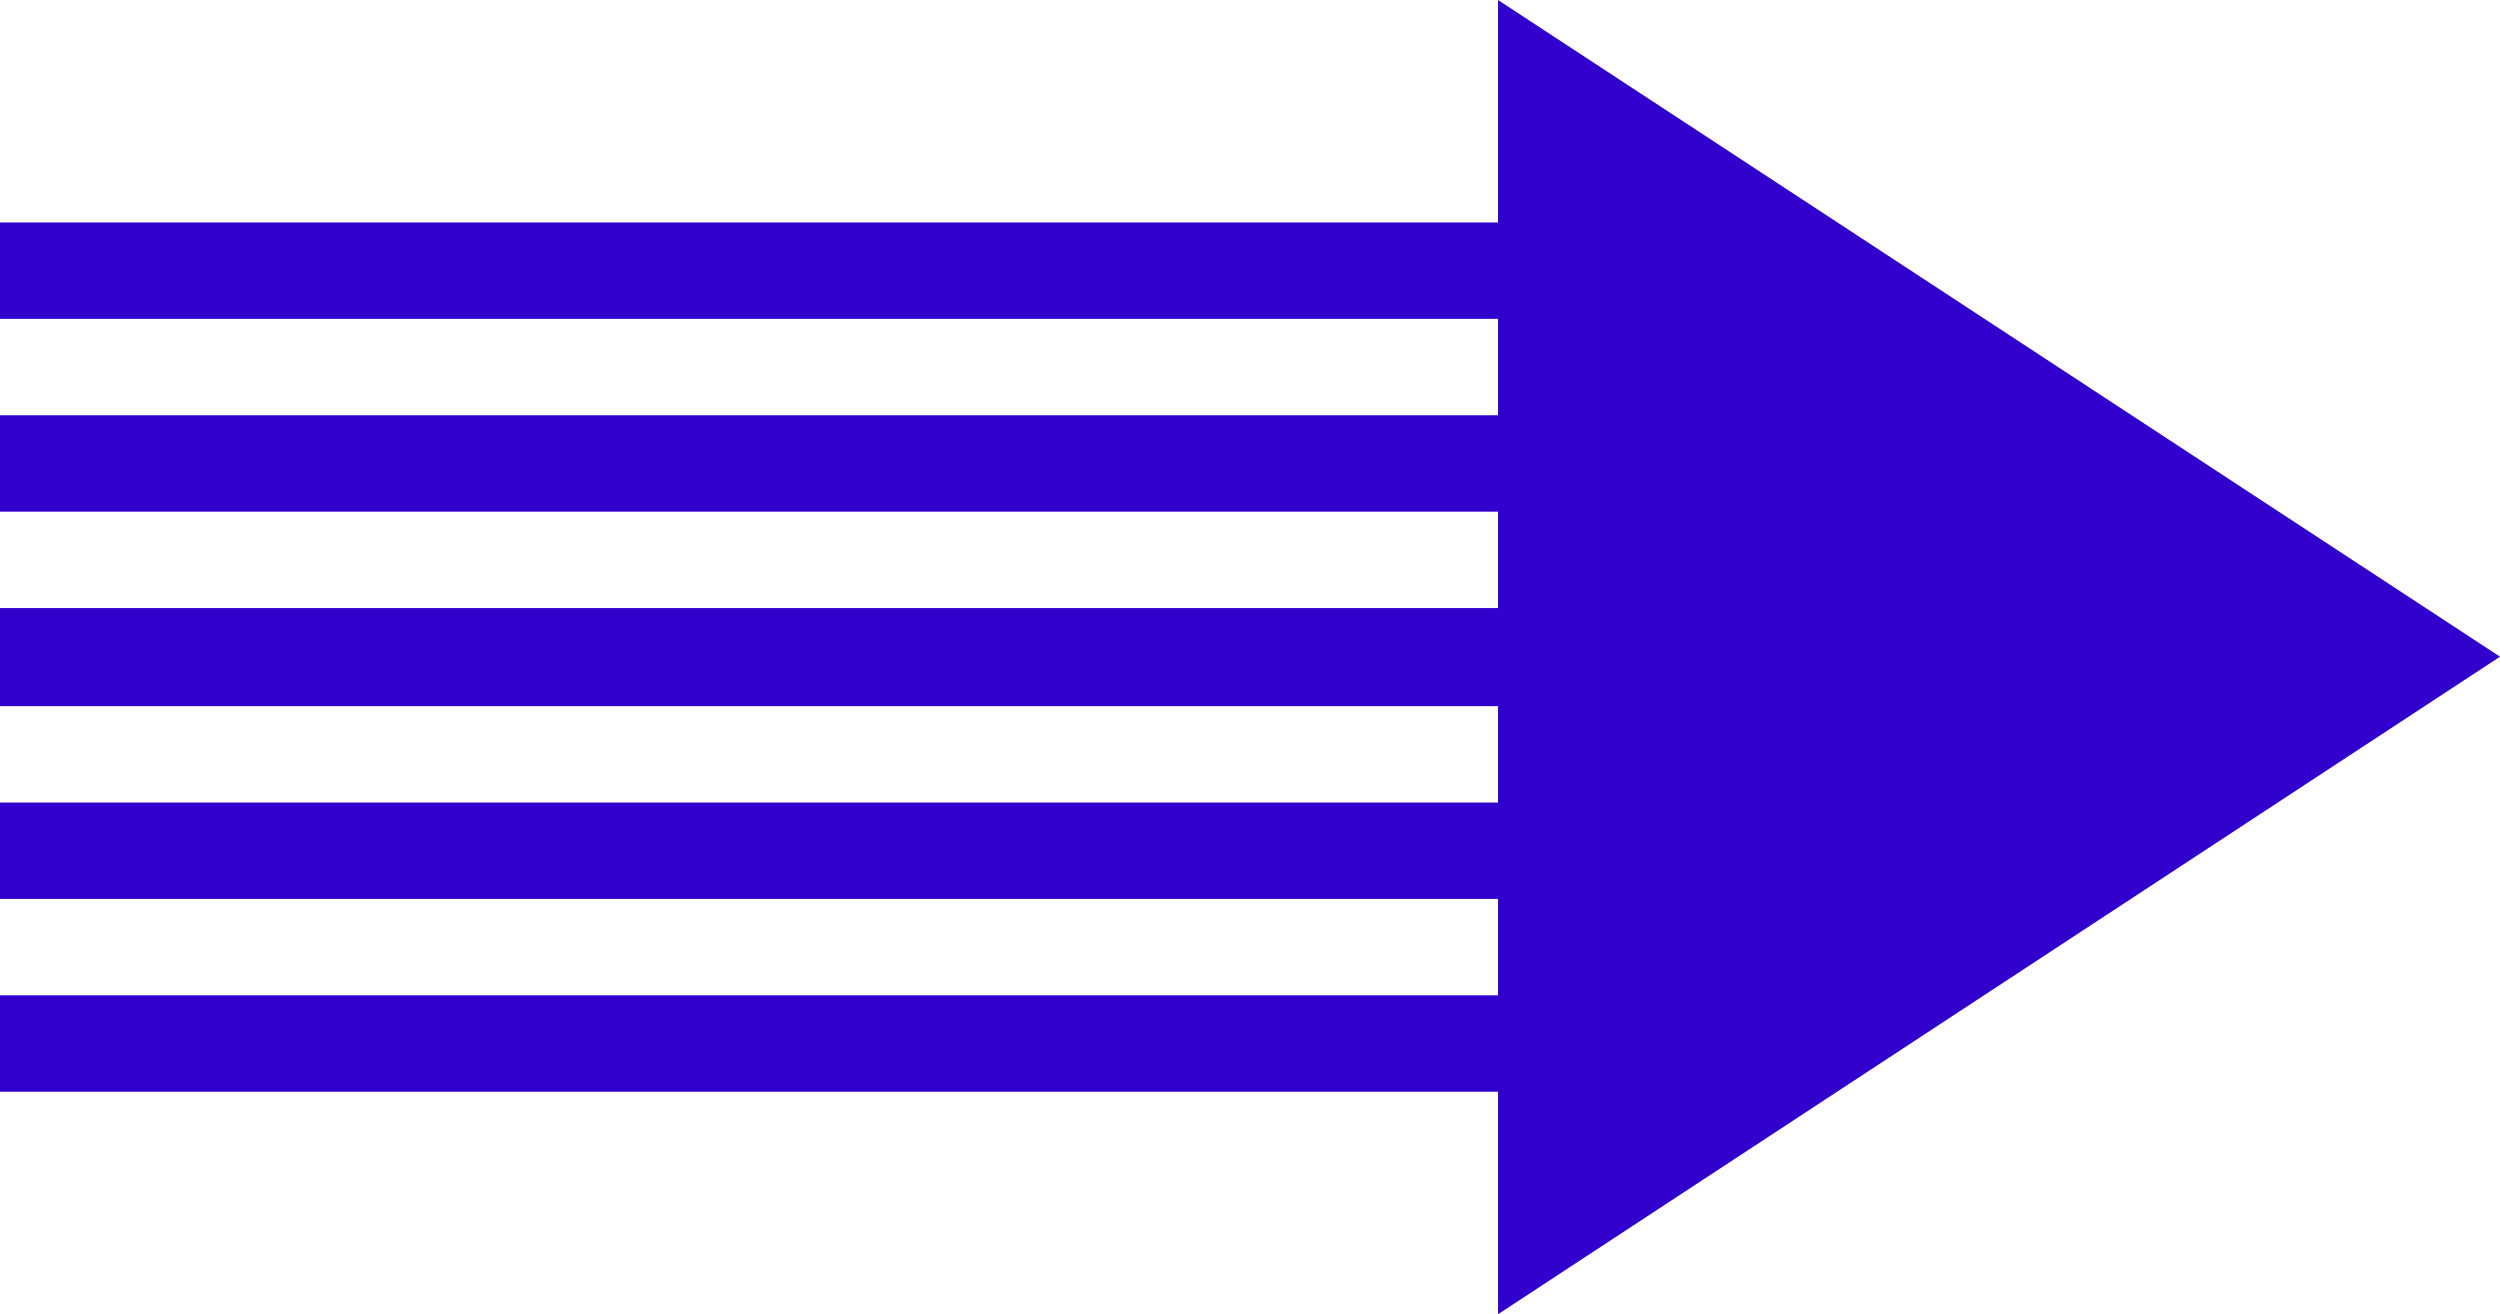
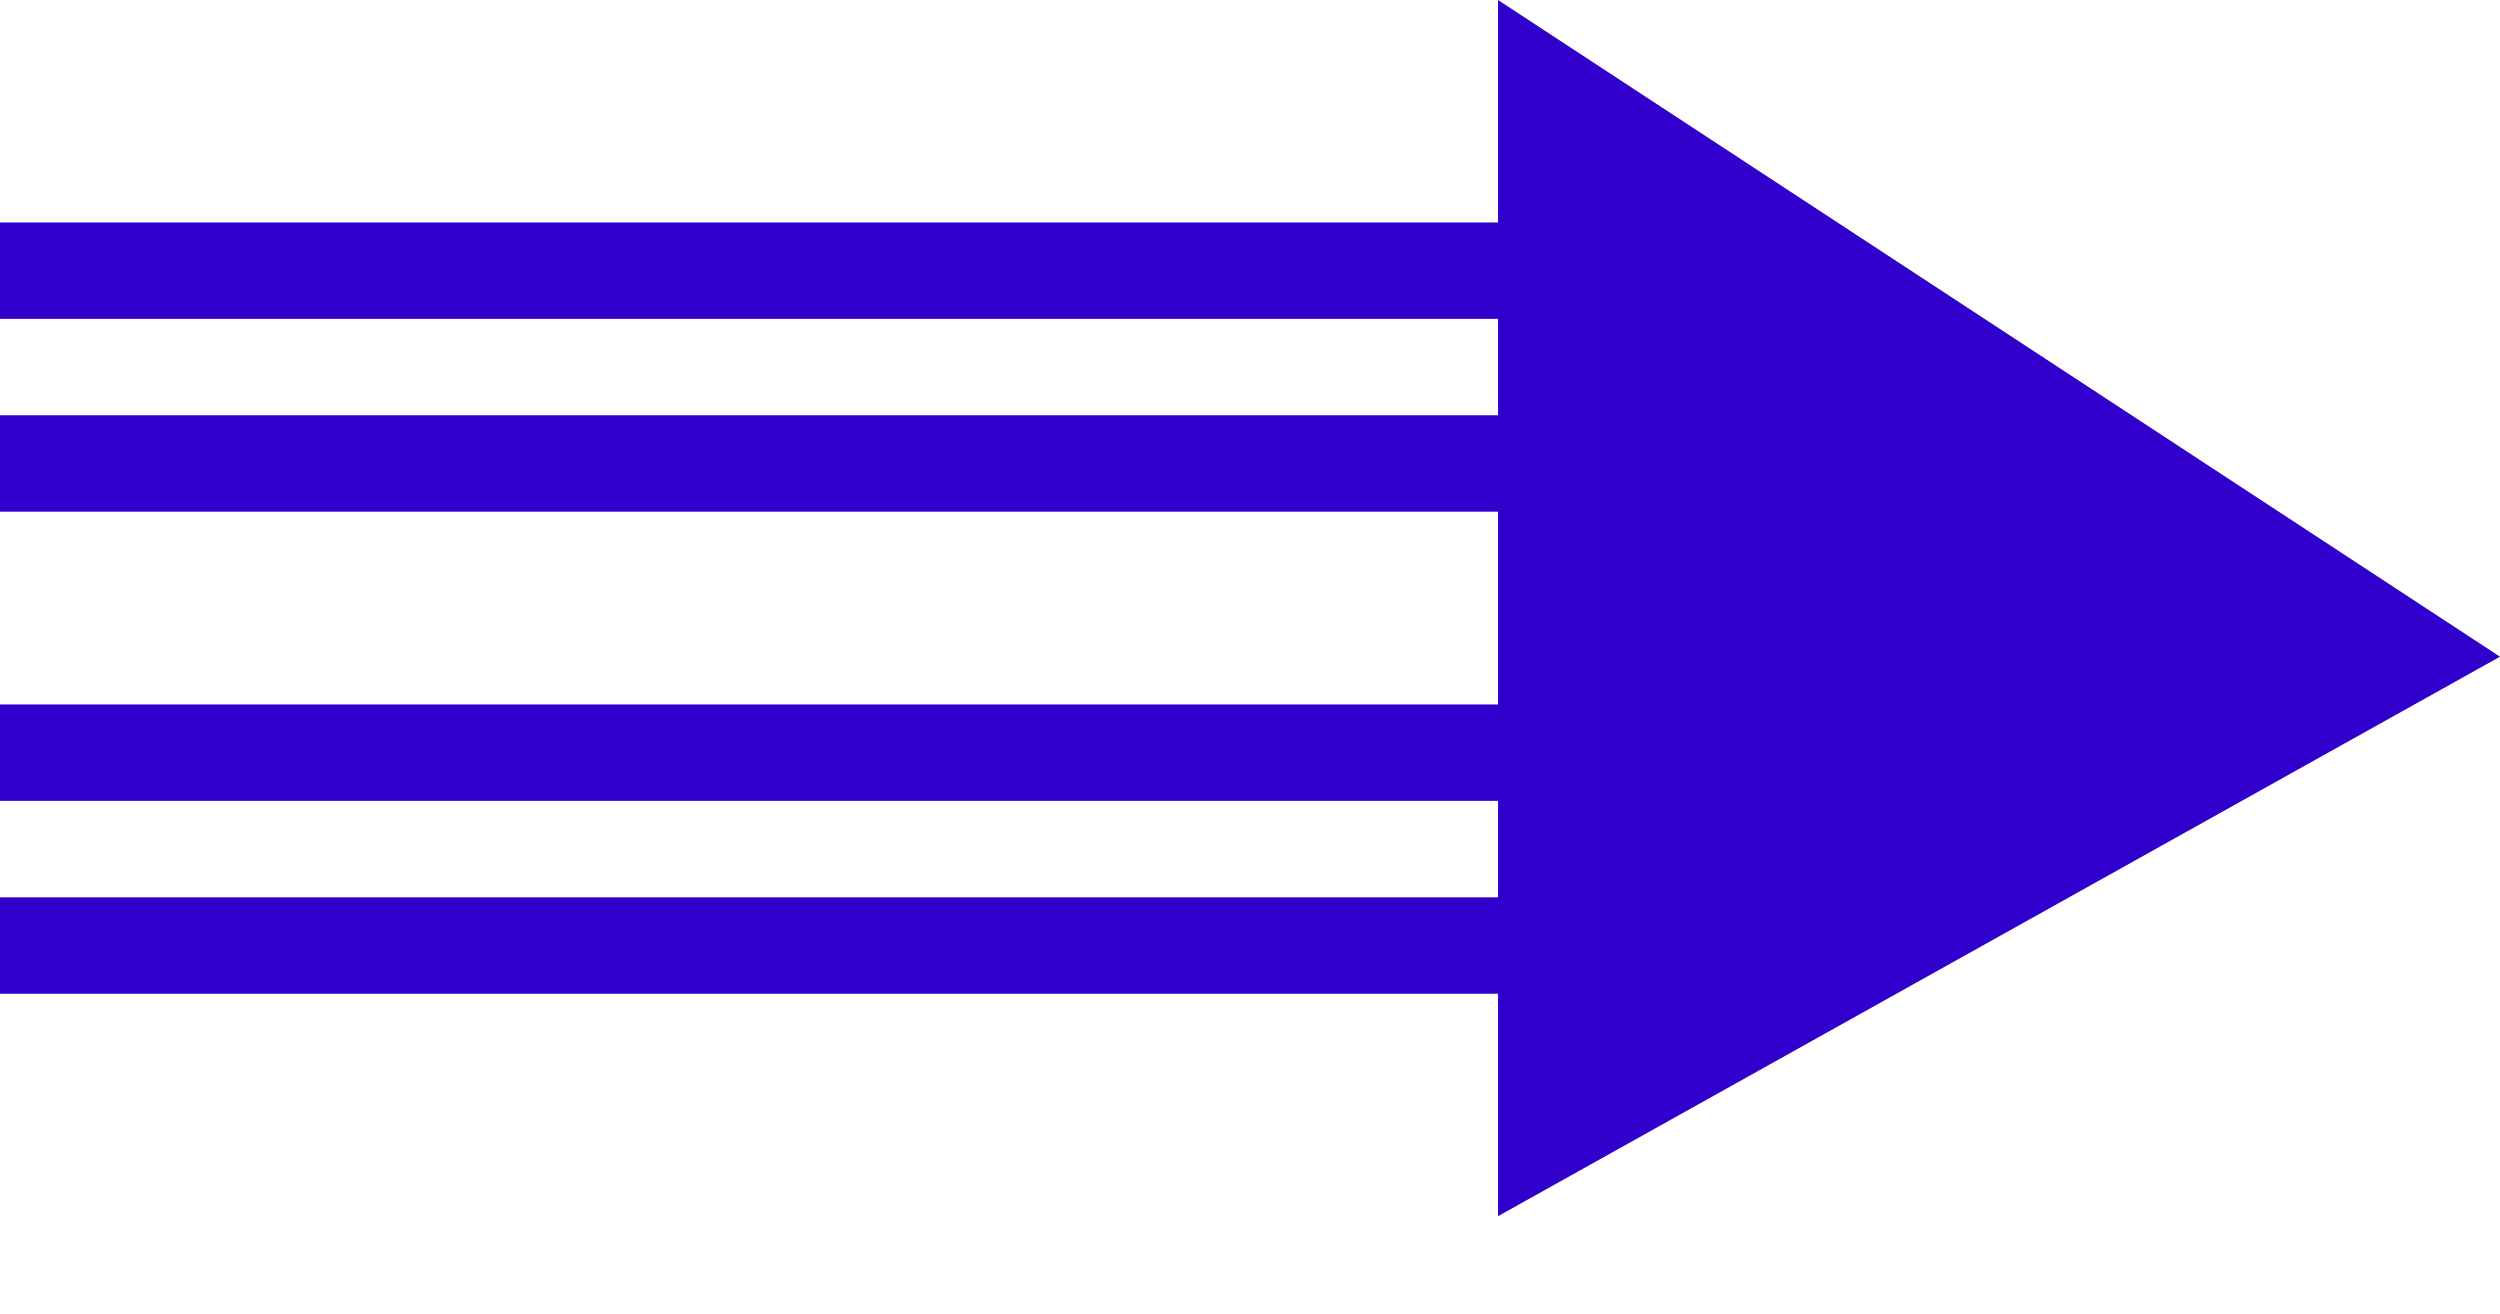
<svg xmlns="http://www.w3.org/2000/svg" xmlns:ns1="http://sodipodi.sourceforge.net/DTD/sodipodi-0.dtd" xmlns:ns2="http://www.inkscape.org/namespaces/inkscape" version="1.0" width="129.724mm" height="68.194mm" id="svg1" ns1:docname="Arrow 1243.wmf">
  <ns1:namedview id="namedview1" pagecolor="#ffffff" bordercolor="#000000" borderopacity="0.25" ns2:showpageshadow="2" ns2:pageopacity="0.0" ns2:pagecheckerboard="0" ns2:deskcolor="#d1d1d1" ns2:document-units="mm" />
  <defs id="defs1">
    <pattern id="WMFhbasepattern" patternUnits="userSpaceOnUse" width="6" height="6" x="0" y="0" />
  </defs>
-   <path style="fill:#3200cc;fill-opacity:1;fill-rule:evenodd;stroke:none" d="M 293.788,43.63 H 0 V 62.537 H 293.788 V 81.443 H 0 v 18.907 h 293.788 v 18.907 H 0 v 19.23 h 293.788 v 18.907 H 0 v 18.907 h 293.788 v 18.907 H 0 v 18.907 h 293.788 v 43.63 L 490.294,128.79 293.788,0 Z" id="path1" />
+   <path style="fill:#3200cc;fill-opacity:1;fill-rule:evenodd;stroke:none" d="M 293.788,43.63 H 0 V 62.537 H 293.788 V 81.443 H 0 v 18.907 h 293.788 v 18.907 H 0 h 293.788 v 18.907 H 0 v 18.907 h 293.788 v 18.907 H 0 v 18.907 h 293.788 v 43.63 L 490.294,128.79 293.788,0 Z" id="path1" />
</svg>